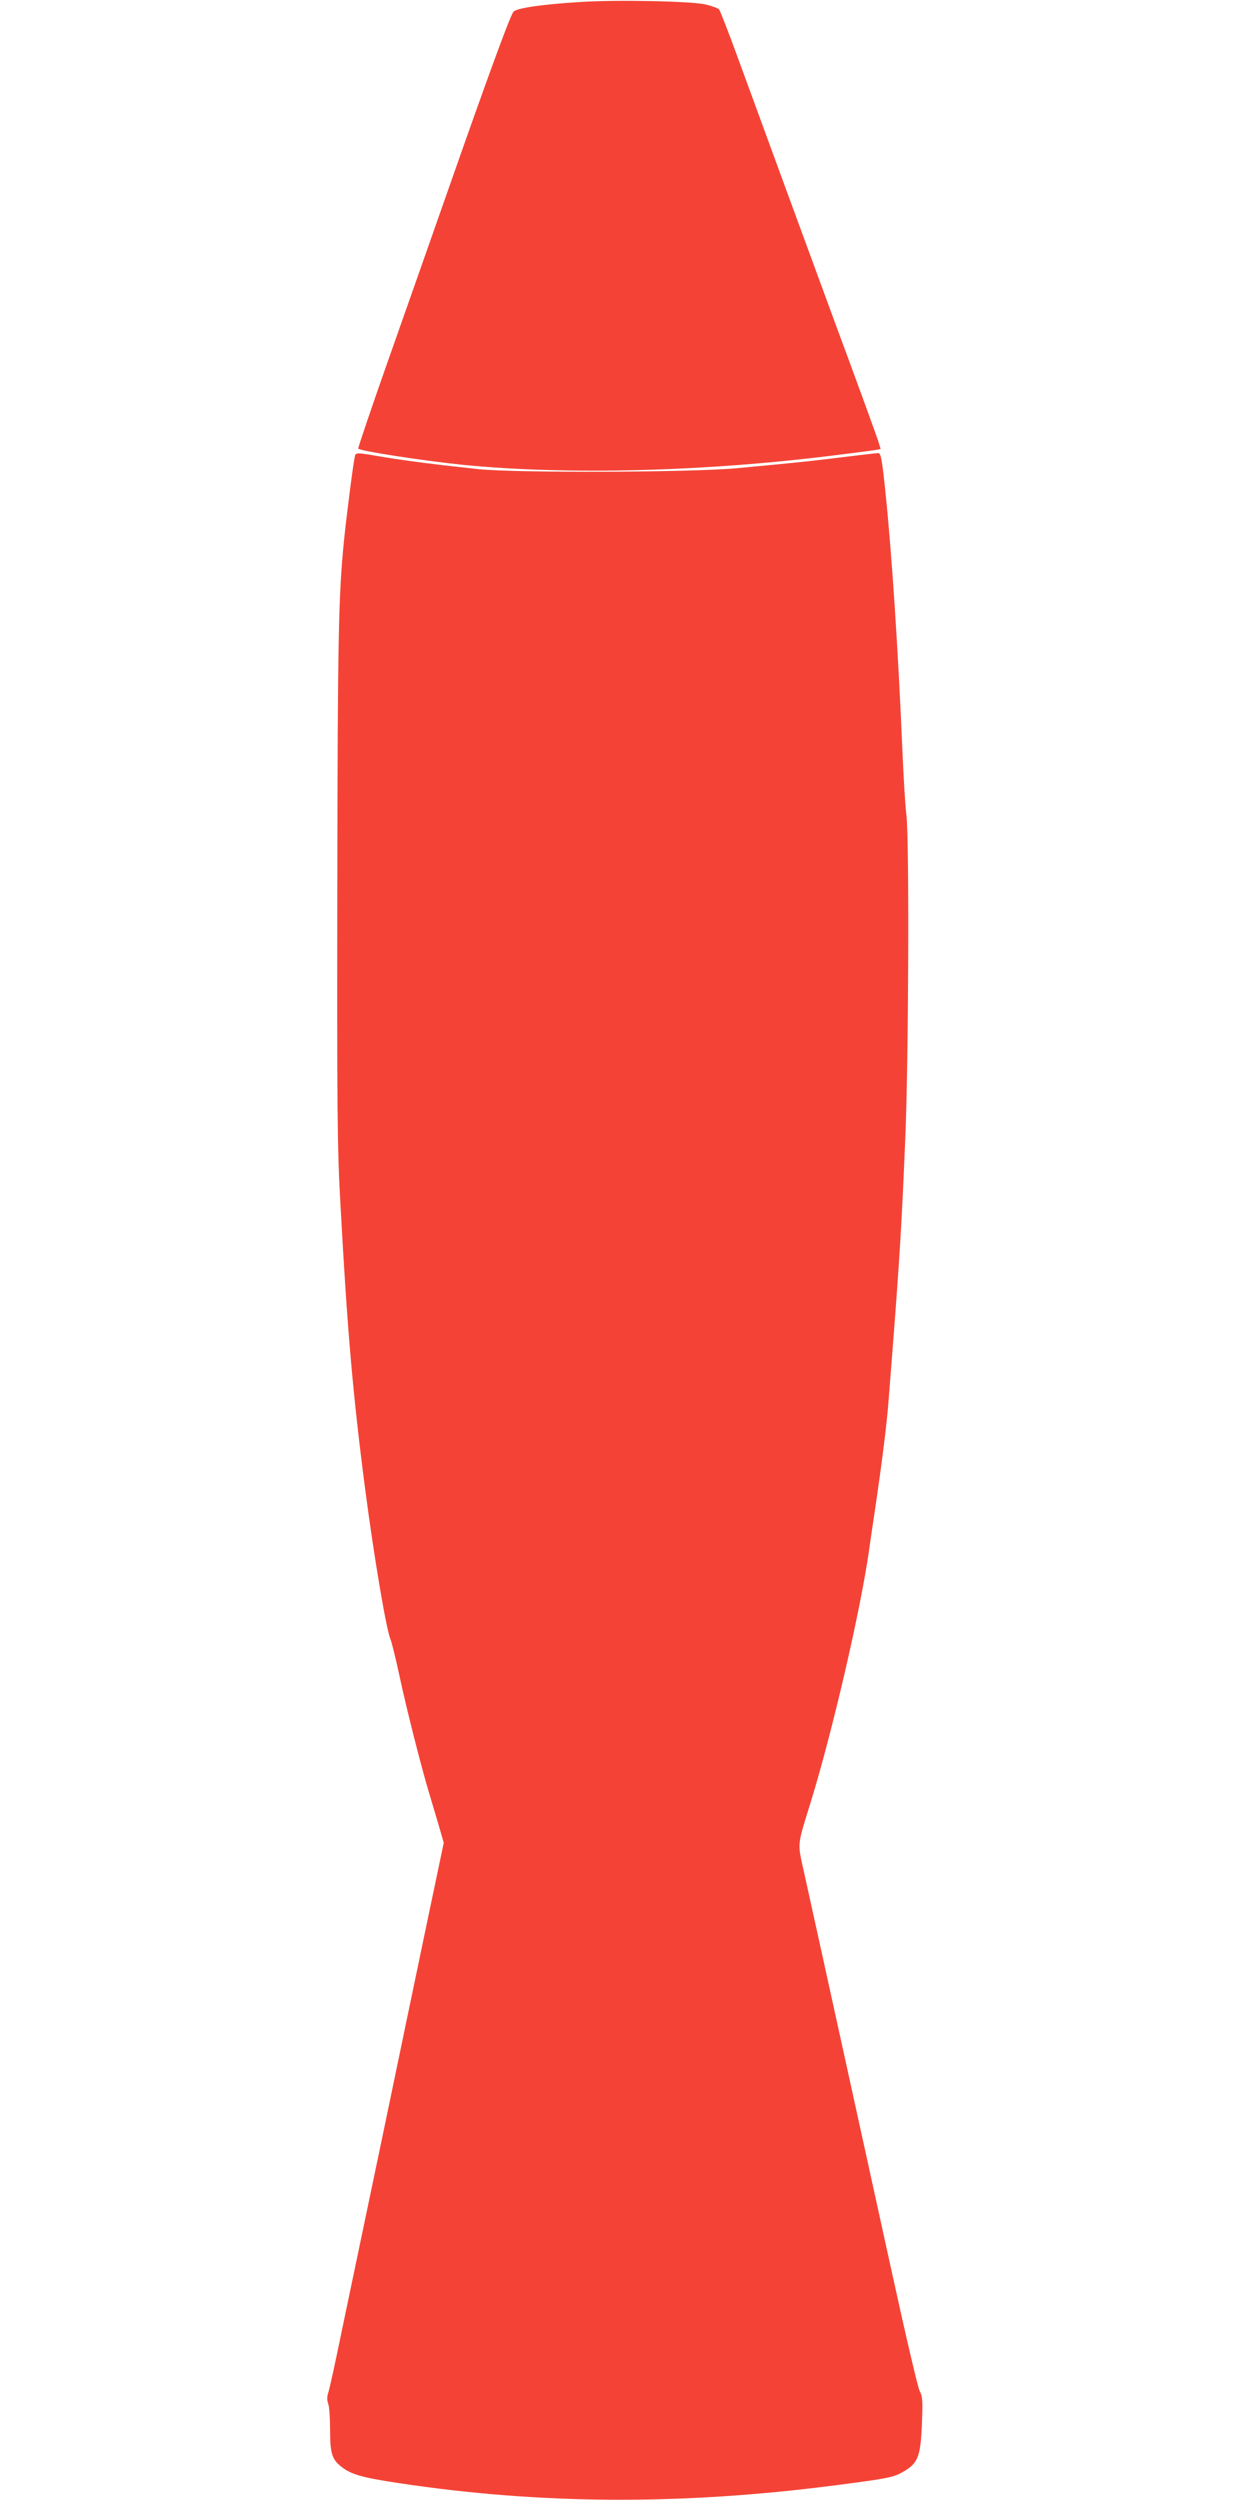
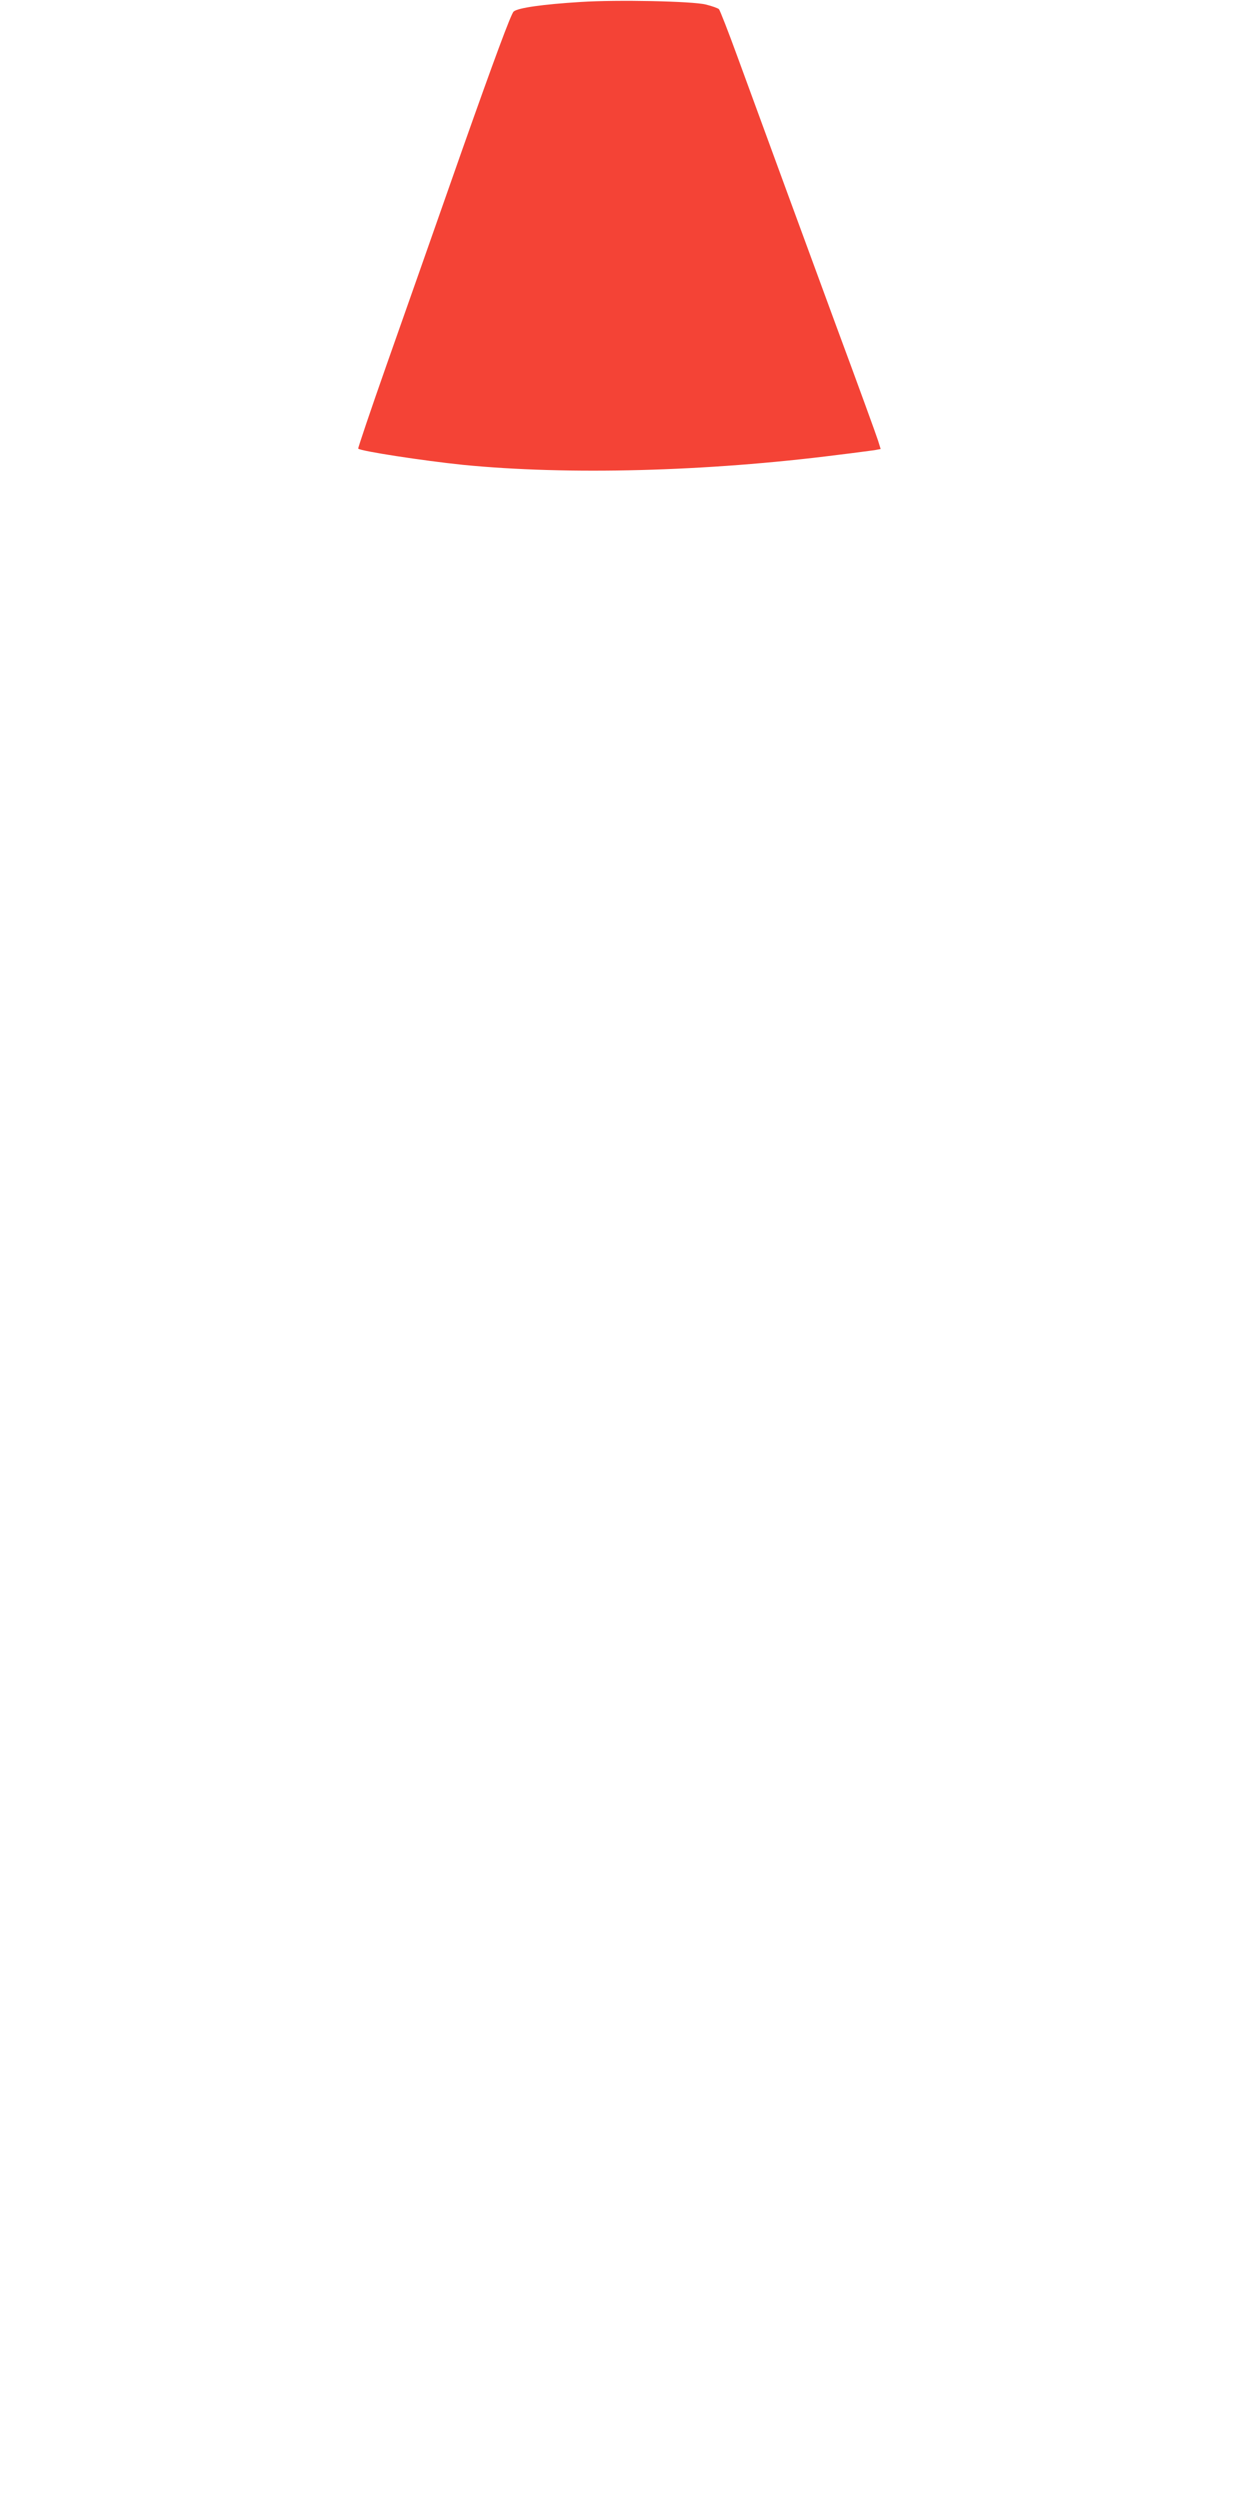
<svg xmlns="http://www.w3.org/2000/svg" version="1.0" width="640pt" height="1280pt" viewBox="0 0 640 1280" preserveAspectRatio="xMidYMid meet">
  <g transform="translate(0,1280) scale(0.1,-0.1)" fill="#f44336" stroke="none">
    <path d="M2974 12790 c-194 -12 -322 -30 -344 -49 -13 -10 -103 -254 -261 -701 -132 -377 -308 -876 -390 -1109 -82 -233 -147 -426 -145 -428 13 -13 333 -62 536 -83 536 -53 1247 -35 1920 51 85 10 169 22 187 24 l32 6 -13 42 c-7 23 -104 290 -216 592 -190 517 -301 819 -504 1374 -47 129 -90 239 -95 244 -5 5 -35 16 -68 24 -69 17 -453 25 -639 13z" />
-     <path d="M1816 10458 c-9 -39 -44 -318 -55 -428 -28 -282 -32 -493 -34 -1755 -2 -1148 0 -1362 16 -1640 35 -647 64 -980 128 -1470 46 -349 107 -711 129 -760 5 -11 25 -92 44 -180 37 -172 109 -458 150 -595 14 -47 37 -125 52 -175 l26 -90 -86 -410 c-47 -225 -149 -714 -226 -1085 -78 -371 -170 -814 -206 -985 -35 -171 -68 -323 -74 -338 -6 -18 -6 -37 0 -53 6 -14 10 -75 10 -135 0 -123 10 -153 62 -192 49 -37 106 -53 293 -81 723 -109 1442 -113 2230 -11 271 35 302 41 350 70 75 43 88 77 95 239 5 123 4 146 -12 176 -9 19 -71 283 -137 585 -106 483 -363 1656 -453 2063 -36 163 -39 132 36 375 110 360 252 972 296 1282 5 39 19 131 30 205 35 237 61 441 70 565 5 66 14 181 20 255 37 479 47 646 65 1080 17 390 21 1530 6 1656 -6 43 -15 196 -21 339 -21 500 -54 1002 -86 1310 -18 177 -24 205 -38 205 -11 0 -85 -9 -258 -30 -95 -12 -207 -23 -463 -47 -233 -22 -1131 -25 -1325 -5 -199 21 -360 41 -487 62 -146 25 -142 25 -147 -2z" />
  </g>
</svg>